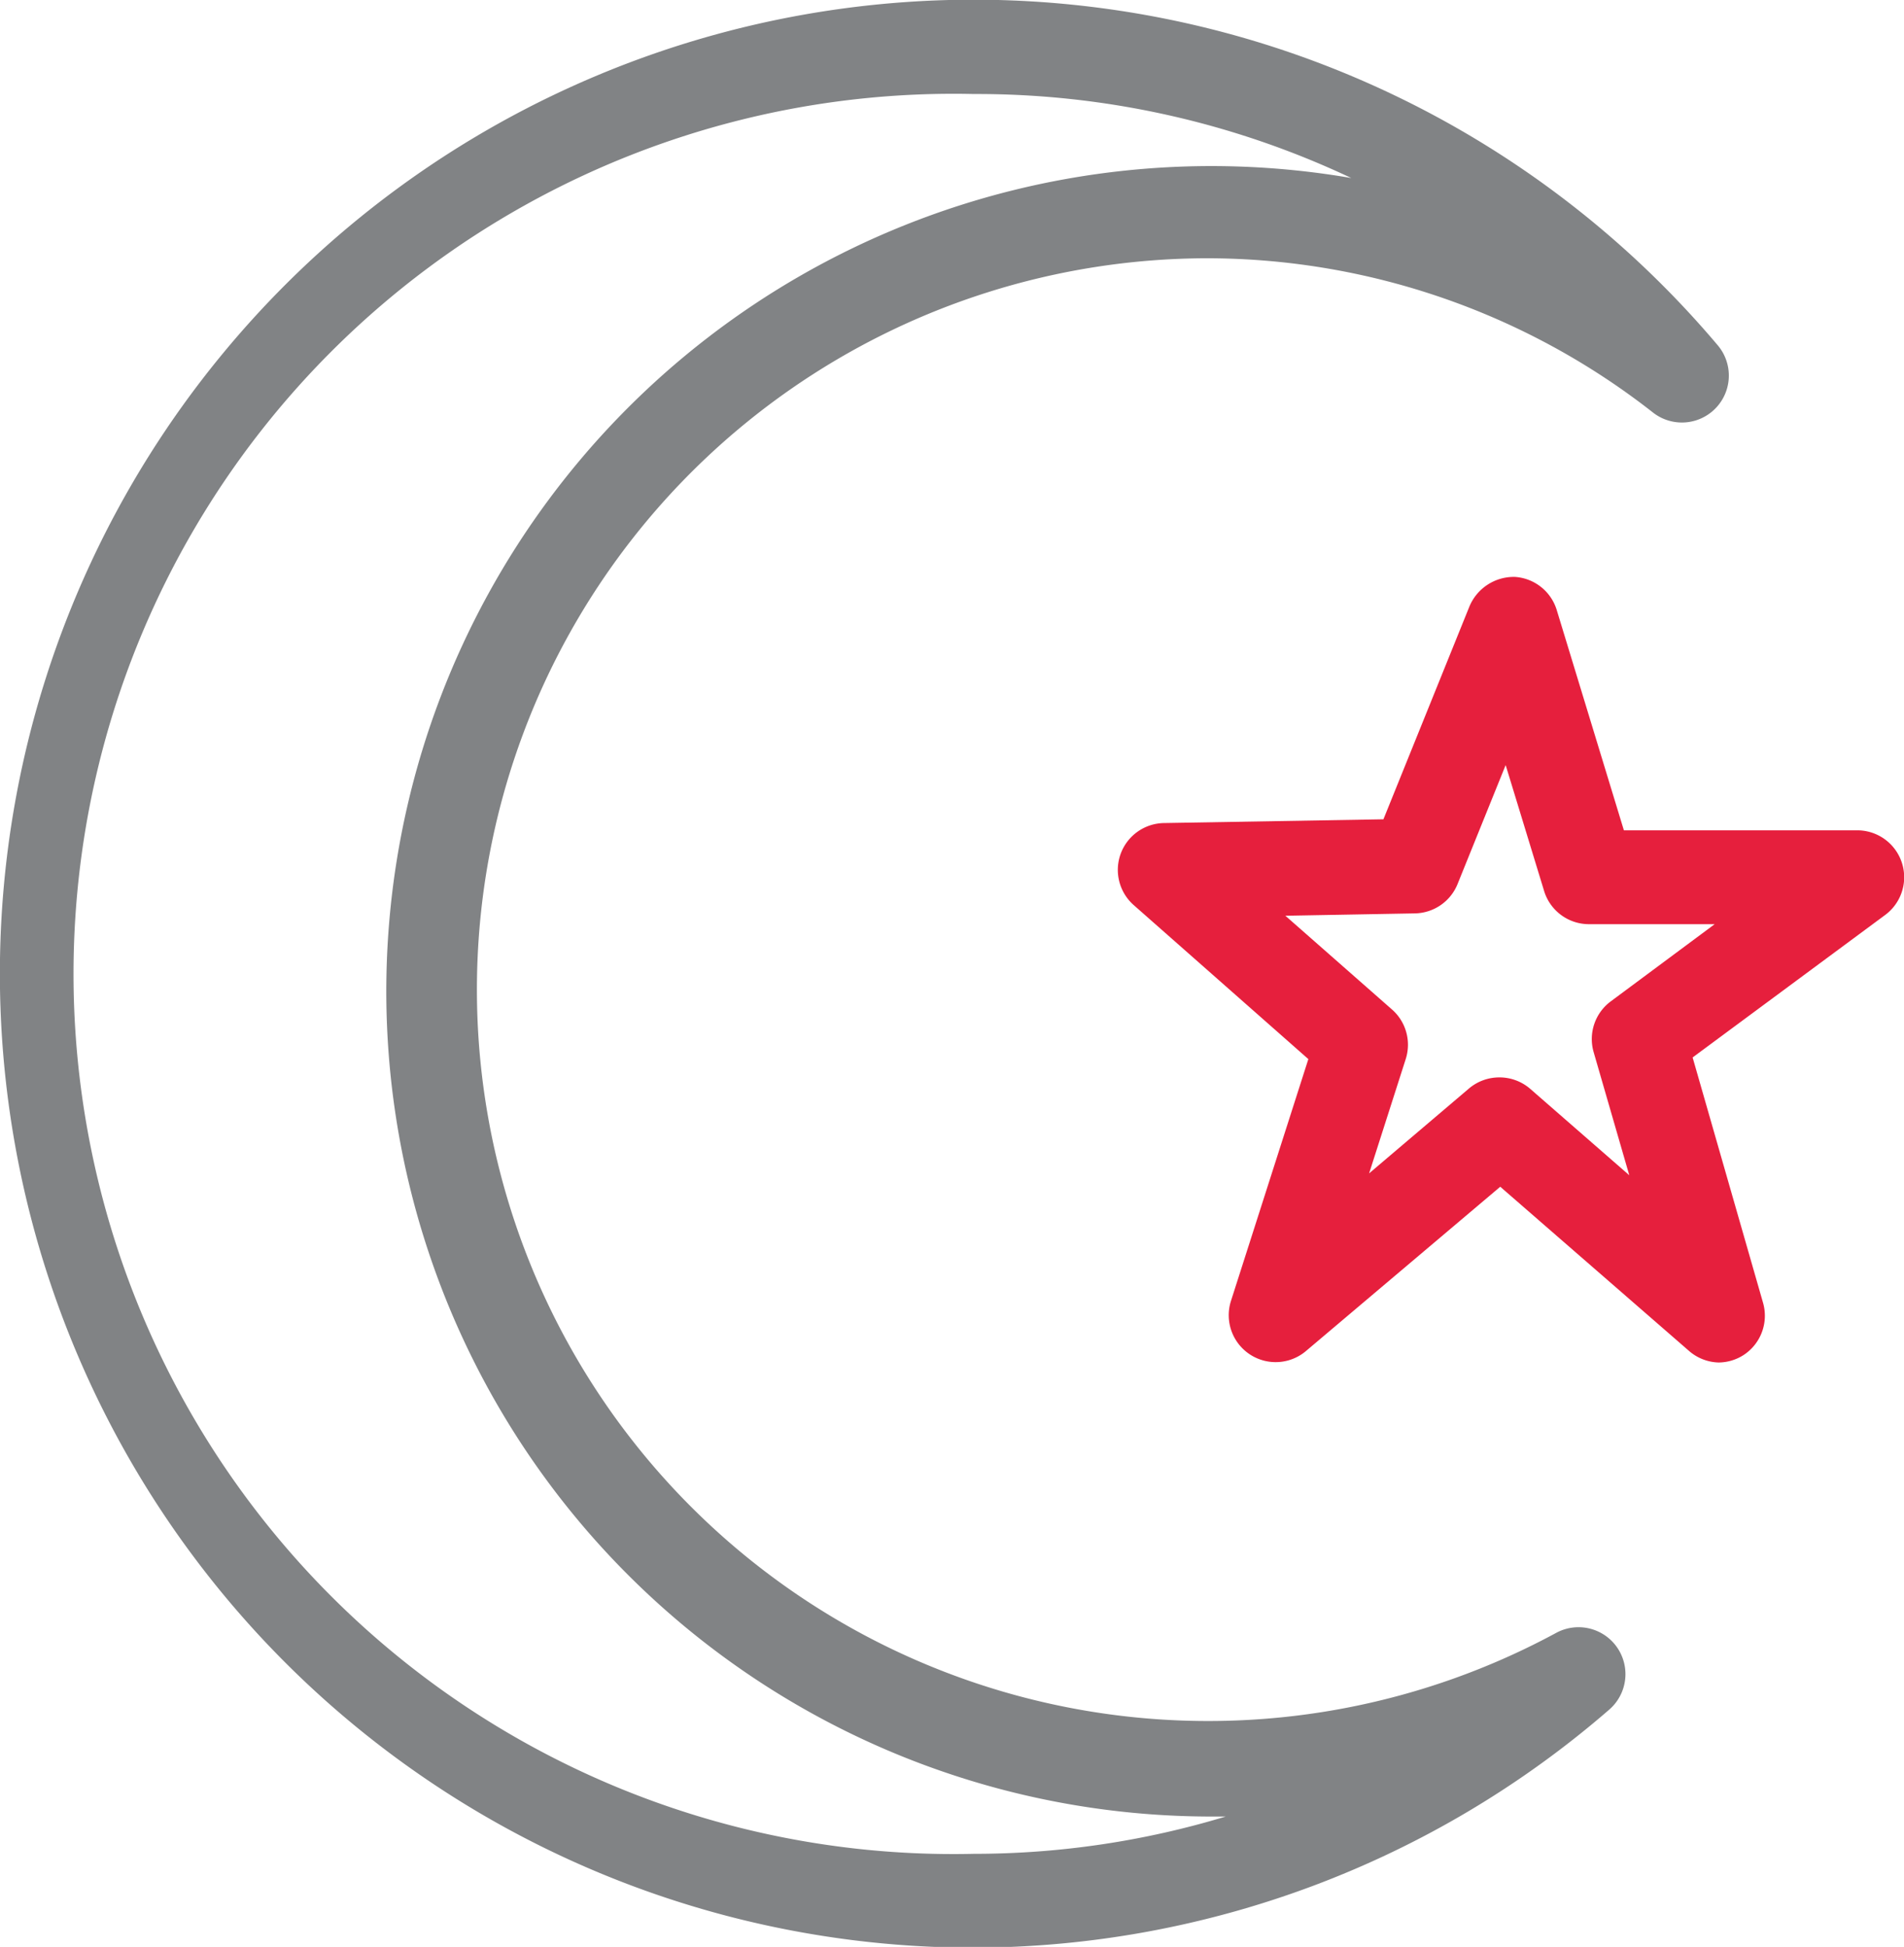
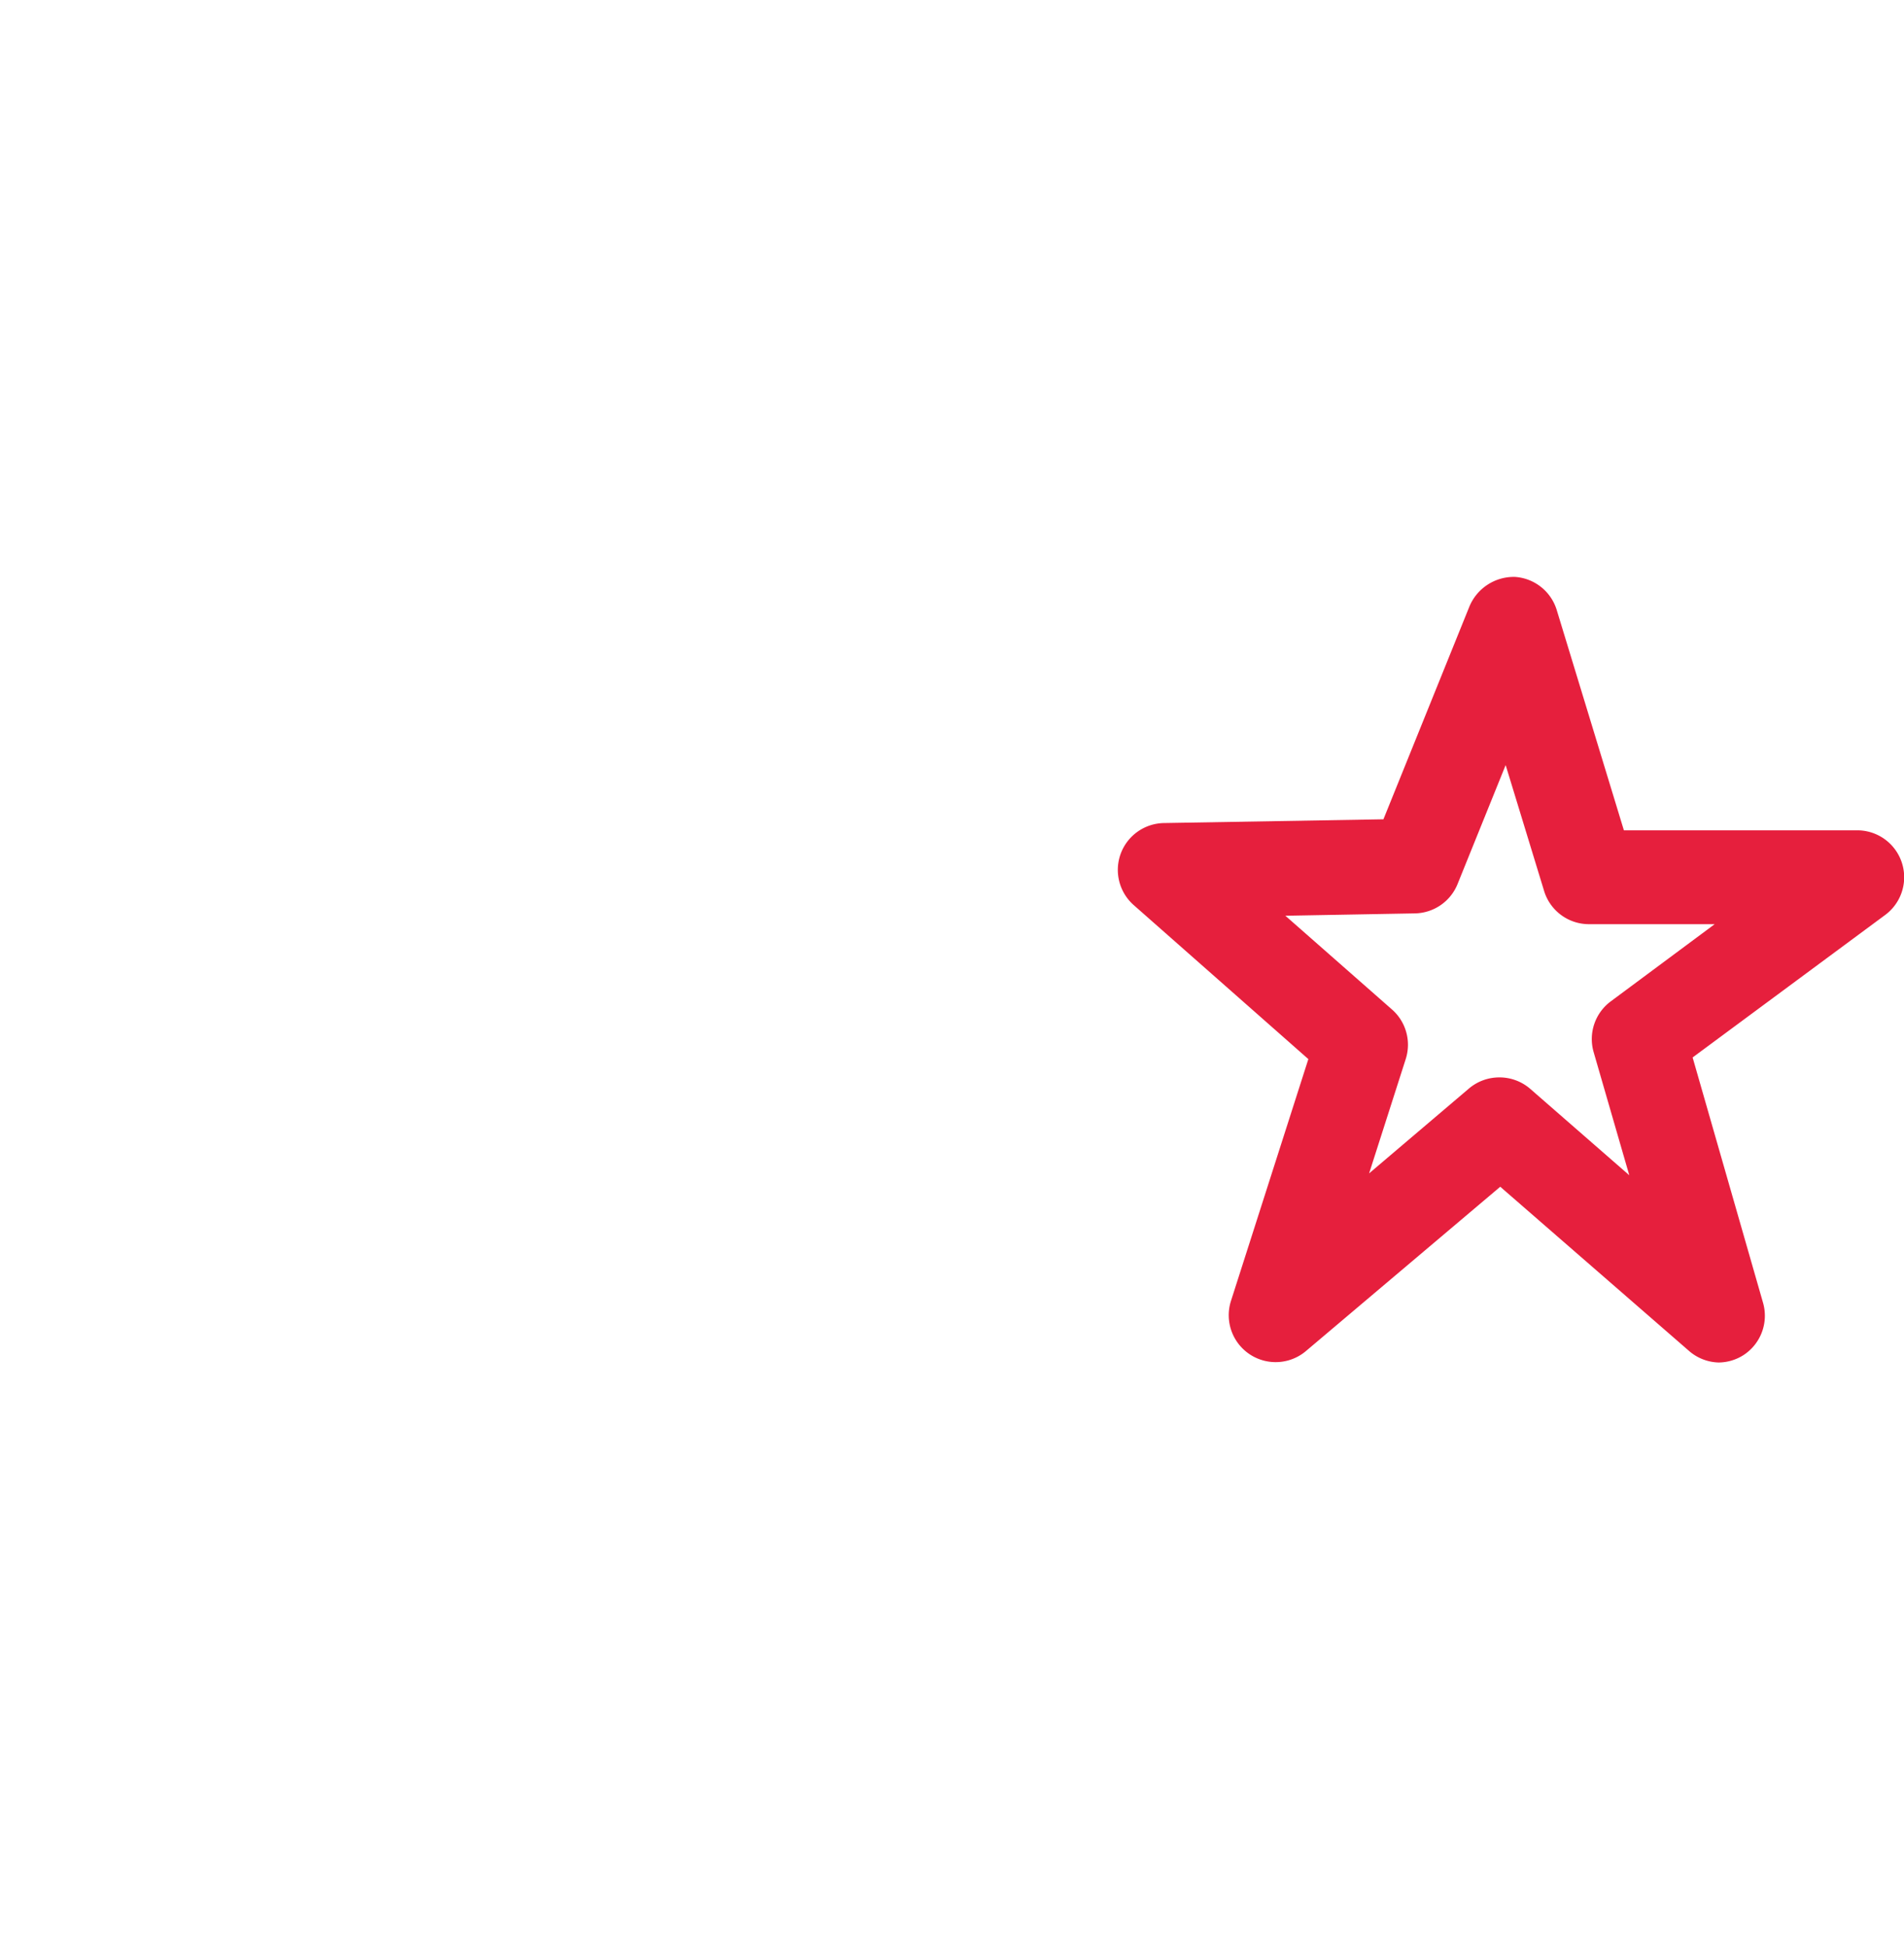
<svg xmlns="http://www.w3.org/2000/svg" width="28.63mm" height="29.27mm" viewBox="0 0 81.16 82.96">
  <title>LFF_icons</title>
-   <path d="M41.51,83A41.51,41.51,0,1,1,73.23,14.72a2,2,0,0,1-2.75,2.87A30.84,30.84,0,0,0,51.41,11,31.17,31.17,0,1,0,66.34,69.58a2,2,0,0,1,2.26,3.27A41.46,41.46,0,0,1,41.51,83Zm0-79a37.51,37.51,0,1,0,0,75,37,37,0,0,0,10.74-1.59h-.84A35.17,35.17,0,1,1,57.6,7.58,37.33,37.33,0,0,0,41.51,4Z" fill="#818385" />
  <path d="M73.26,58.06A2,2,0,0,1,72,57.57l-8.05-7-8.28,7a2,2,0,0,1-3.2-2.13l3.3-10.31-7.44-6.56a2,2,0,0,1-.56-2.19,2,2,0,0,1,1.84-1.31l9.36-.16,3.67-9.08a2.05,2.05,0,0,1,1.94-1.25A2,2,0,0,1,66.36,26l2.86,9.38h9.93A2,2,0,0,1,80.34,39l-8.19,6.06,3,10.45a2,2,0,0,1-.84,2.24A2,2,0,0,1,73.26,58.06ZM63.91,45.91a2,2,0,0,1,1.32.49l4.22,3.68-1.52-5.25a2,2,0,0,1,.73-2.16l4.43-3.29H67.74A2,2,0,0,1,65.83,38l-1.65-5.4-2.05,5.07a2,2,0,0,1-1.82,1.25l-5.52.1,4.55,4a2,2,0,0,1,.58,2.11L58.36,50l4.26-3.62A2,2,0,0,1,63.91,45.91Z" fill="#e61f3d" />
</svg>